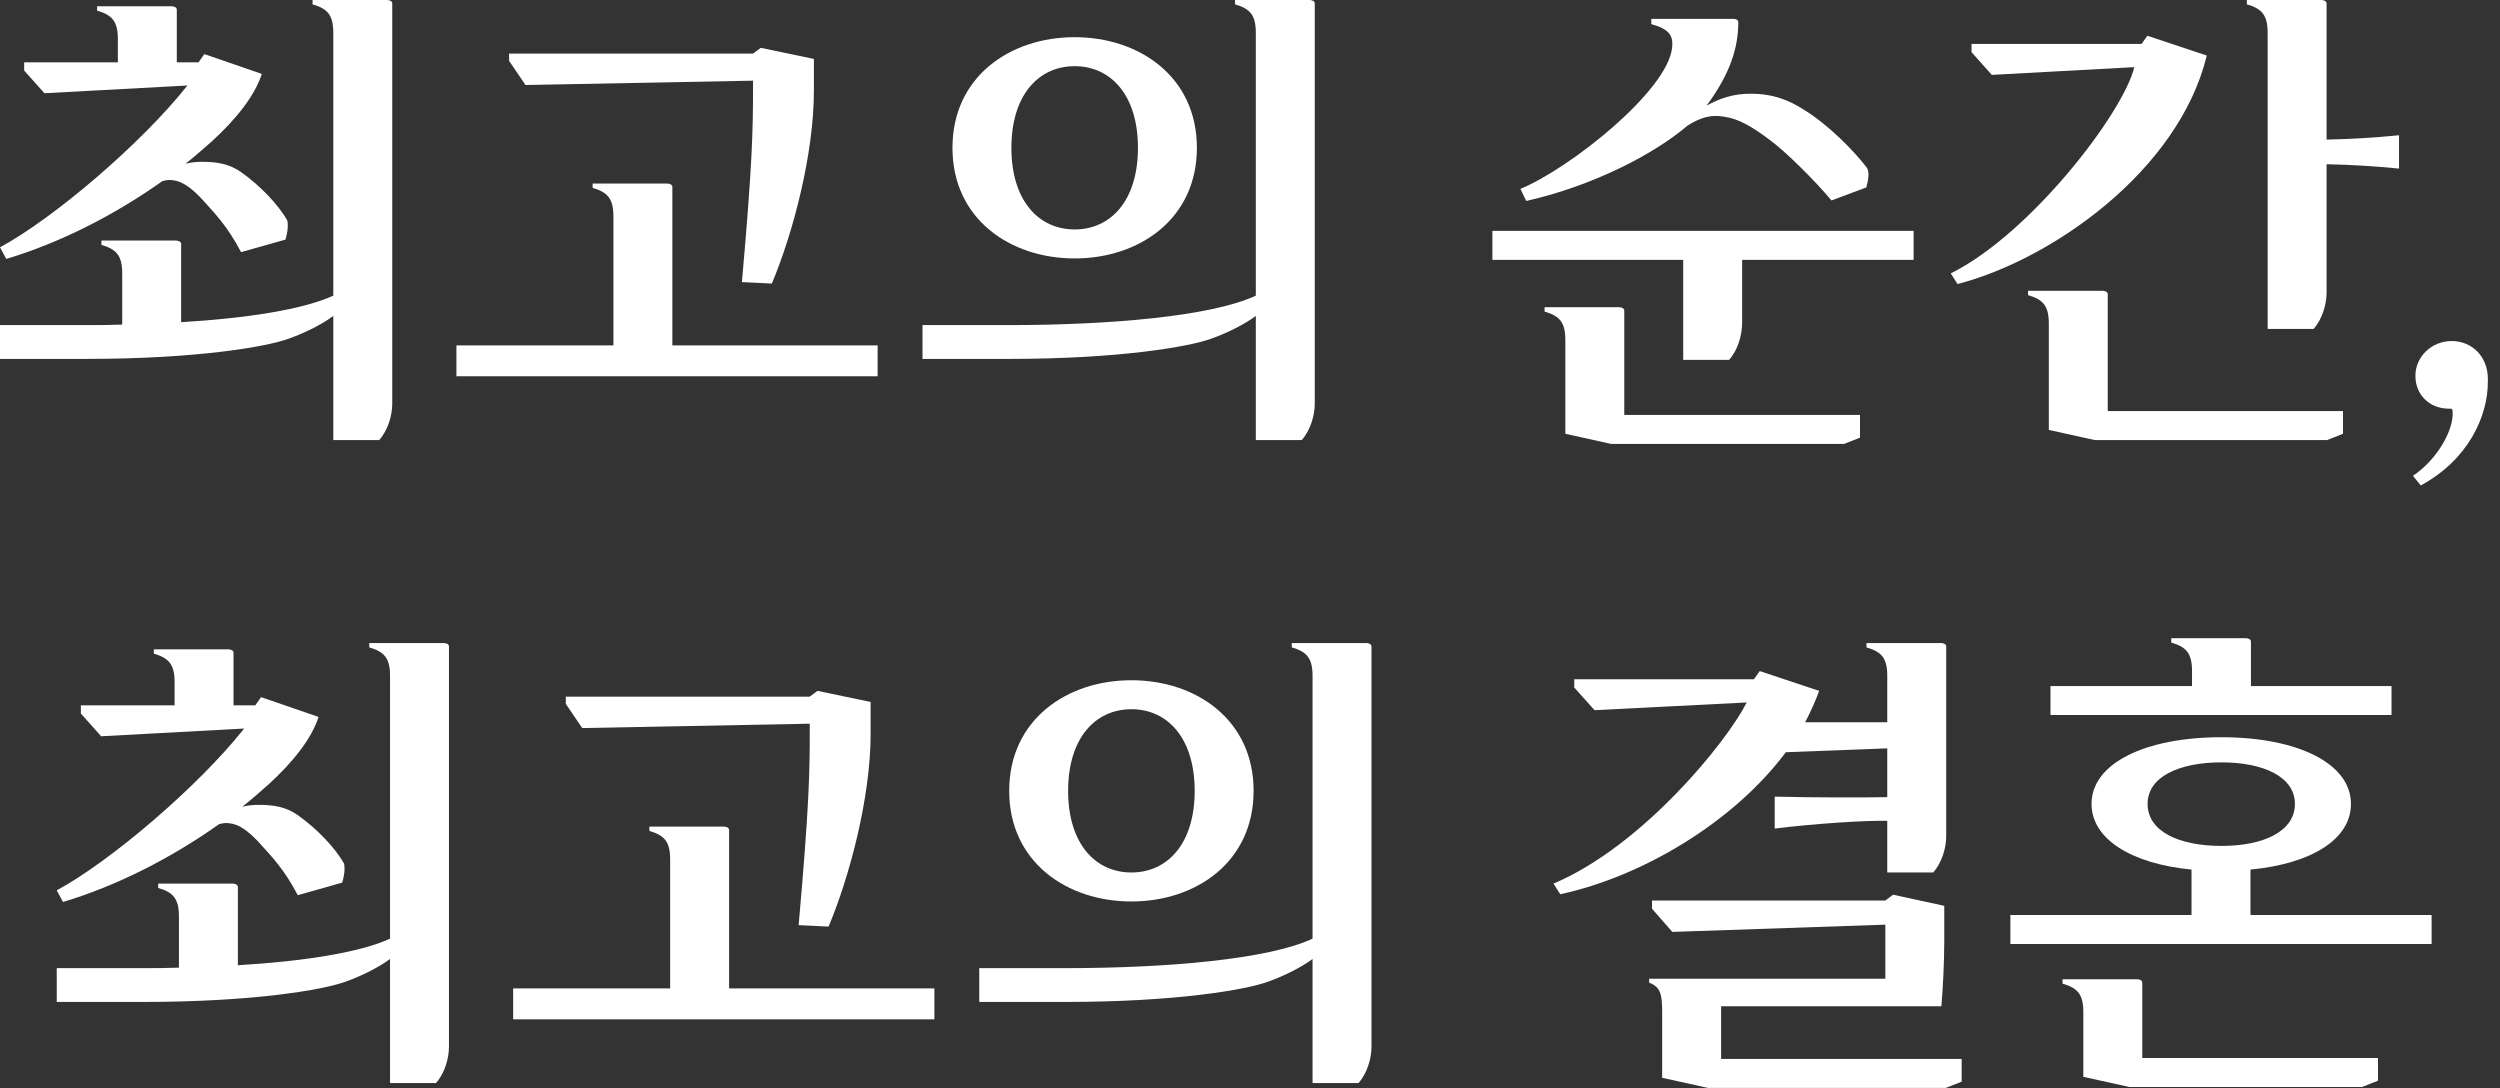
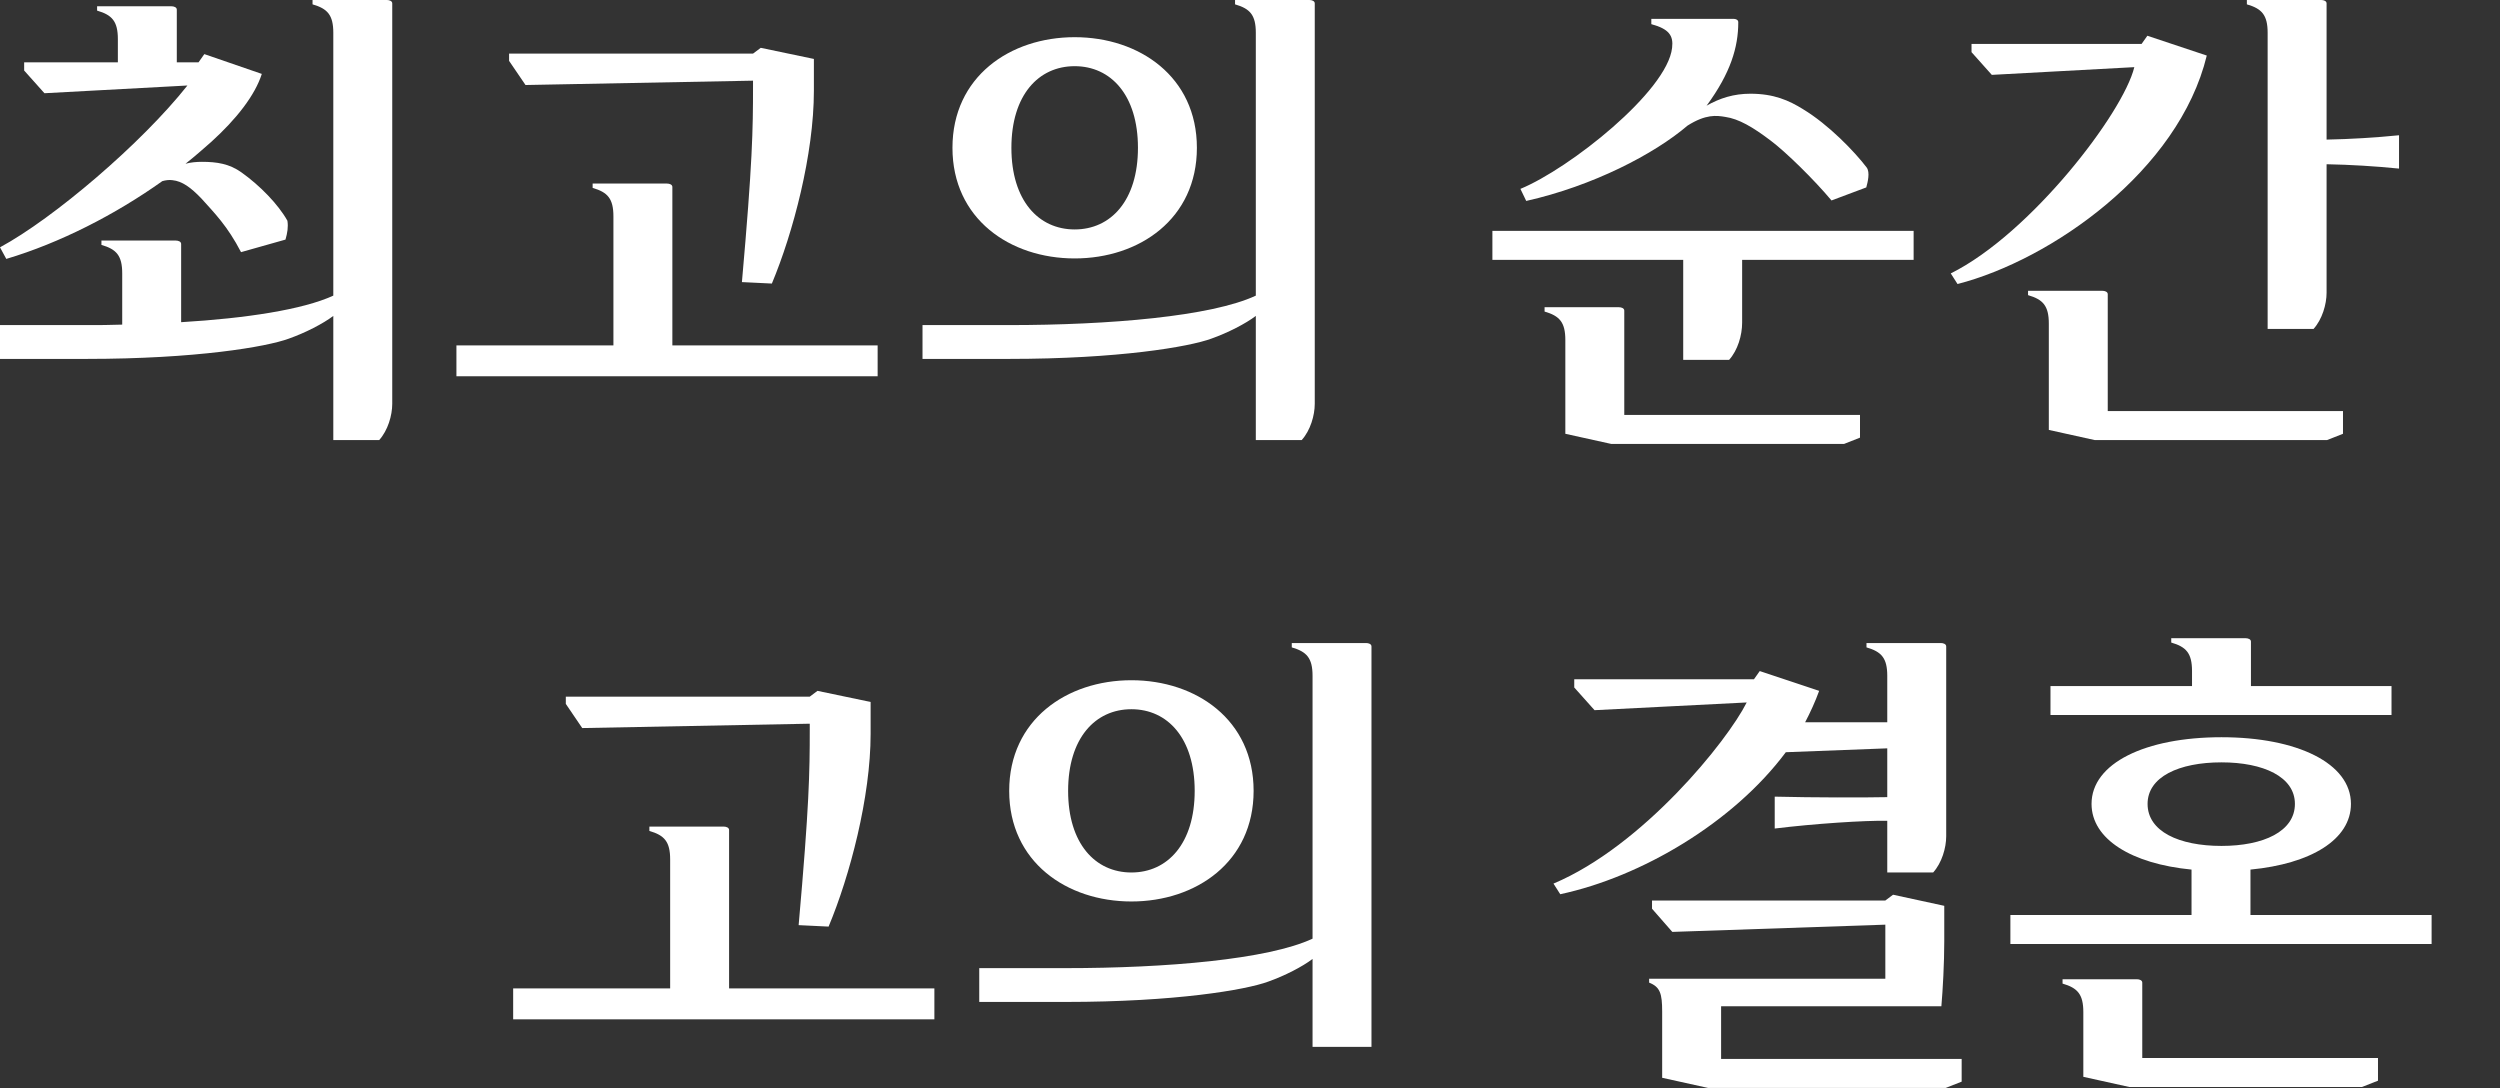
<svg xmlns="http://www.w3.org/2000/svg" fill="none" height="100%" overflow="visible" preserveAspectRatio="none" style="display: block;" viewBox="0 0 193 84" width="100%">
  <rect x="0" y="0" width="193" height="84" fill="#333333" stroke="none" />
  <g id="  ,   ">
    <path d="M18.608 19.466C17.564 17.453 16.558 16.446 15.551 15.327C14.73 14.469 14.059 13.984 13.313 13.91C13.052 13.873 12.791 13.91 12.53 13.984C8.913 16.558 4.624 18.758 0.485 19.988L0 19.093C4.139 16.856 10.927 11.076 14.469 6.601L3.431 7.197L1.865 5.445V4.811H9.099V3.021C9.099 1.641 8.652 1.156 7.496 0.82V0.485H13.239C13.425 0.485 13.649 0.559 13.649 0.746V4.811H15.327L15.774 4.177L20.212 5.706C19.69 7.346 18.273 9.174 16.297 10.964C15.662 11.523 15.028 12.082 14.32 12.642C14.73 12.53 15.178 12.493 15.588 12.493C16.744 12.493 17.713 12.642 18.646 13.313C20.063 14.32 21.48 15.774 22.189 17.042C22.263 17.527 22.189 17.975 22.039 18.497L18.608 19.466ZM0 27.708V25.097H6.675C7.607 25.097 8.502 25.097 9.435 25.06V21.107C9.435 19.727 8.987 19.242 7.831 18.907V18.571H13.574C13.761 18.571 13.984 18.646 13.984 18.832V24.873C18.982 24.575 23.382 23.904 25.731 22.823V2.536C25.731 1.156 25.284 0.671 24.128 0.336V0H29.871C30.057 0 30.281 0.075 30.281 0.261V31.176C30.281 32.071 29.945 33.227 29.274 33.973H25.731V24.389C24.948 24.985 23.568 25.694 22.3 26.142C20.585 26.775 15.14 27.708 6.675 27.708H0Z" fill="white" />
    <path d="M62.832 7.011C62.832 11.896 61.228 17.975 59.588 21.89L57.276 21.778C58.096 12.53 58.133 9.994 58.133 6.713V6.228L40.569 6.563L39.301 4.699V4.139H58.133L58.73 3.692L62.832 4.55V7.011ZM35.236 29.05V26.663H47.356V16.707C47.356 15.327 46.908 14.842 45.752 14.507V14.171H51.495C51.682 14.171 51.906 14.245 51.906 14.432V26.663H67.754V29.05H35.236Z" fill="white" />
    <path d="M73.53 11.411C73.53 5.929 77.968 2.871 82.965 2.871C87.962 2.871 92.4 5.929 92.4 11.411C92.4 16.893 87.962 19.951 82.965 19.951C77.968 19.951 73.53 16.893 73.53 11.411ZM71.218 27.708V25.097H77.893C85.65 25.097 93.519 24.426 96.949 22.823V2.536C96.949 1.156 96.502 0.671 95.346 0.336V0H101.089C101.275 0 101.499 0.075 101.499 0.261V31.176C101.499 32.071 101.163 33.227 100.492 33.973H96.949V24.389C96.166 24.985 94.786 25.694 93.519 26.142C91.803 26.775 86.359 27.708 77.893 27.708H71.218ZM78.08 11.411C78.08 15.476 80.168 17.713 82.965 17.713C85.762 17.713 87.85 15.476 87.85 11.411C87.85 7.346 85.762 5.109 82.965 5.109C80.168 5.109 78.08 7.346 78.08 11.411Z" fill="white" />
    <path d="M129.086 3.692C129.198 2.76 128.862 2.237 127.482 1.865V1.454H133.822C134.008 1.454 134.195 1.529 134.195 1.715C134.195 3.655 133.598 5.631 131.771 8.13L131.734 8.167C132.778 7.57 133.859 7.235 135.127 7.235C136.954 7.235 138.11 7.757 139.192 8.428C141.168 9.621 143.182 11.71 144.114 12.94C144.375 13.313 144.189 14.059 144.077 14.469L141.392 15.476C140.05 13.873 137.887 11.747 136.693 10.852C135.314 9.808 134.232 9.174 133.188 9.025C132.517 8.913 131.696 8.801 130.279 9.696C127.706 11.896 122.97 14.357 117.824 15.513L117.376 14.581C121.18 13.015 128.713 7.048 129.086 3.692ZM115.213 20.063V17.825H147.732V20.063H134.493V24.911C134.493 25.88 134.157 27.037 133.486 27.782H129.944V20.063H115.213ZM119.241 24.053V23.718H124.984C125.17 23.718 125.394 23.792 125.394 23.979V32.033H143.592V33.786L142.362 34.271H124.387L120.844 33.488V26.253C120.844 24.873 120.397 24.389 119.241 24.053Z" fill="white" />
    <path d="M150.599 21.107C156.752 18.049 163.912 8.726 164.769 5.184L153.768 5.78L152.202 4.027V3.394H165.329L165.776 2.76L170.363 4.289C168.2 13.201 158.355 20.063 151.121 21.927L150.599 21.107ZM156.565 22.785V22.45H162.308C162.495 22.45 162.718 22.524 162.718 22.711V31.735H180.879V33.488L179.649 33.973H161.712L158.169 33.19V24.985C158.169 23.606 157.721 23.121 156.565 22.785ZM173.458 0.336V0H179.201C179.388 0 179.612 0.075 179.612 0.261V10.777C181.476 10.74 183.341 10.628 185.205 10.442V13.015C183.341 12.828 181.476 12.716 179.612 12.679V22.599C179.612 23.494 179.276 24.65 178.605 25.396H175.062V2.536C175.062 1.156 174.614 0.671 173.458 0.336Z" fill="white" />
-     <path d="M186.282 36.732C188.221 35.427 189.452 33.115 189.34 31.773C189.34 31.623 189.303 31.549 189.191 31.549H189.042C187.587 31.549 186.469 30.505 186.469 29.013C186.469 27.521 187.737 26.328 189.266 26.328C190.869 26.328 192.062 27.558 192.062 29.237V29.498C192.062 32.071 190.608 35.464 186.879 37.478L186.282 36.732Z" fill="white" />
-     <path d="M22.988 69.109C21.944 67.095 20.937 66.088 19.93 64.969C19.11 64.112 18.439 63.627 17.693 63.553C17.432 63.515 17.171 63.553 16.91 63.627C13.292 66.2 9.004 68.4 4.864 69.631L4.38 68.736C8.519 66.499 15.306 60.718 18.849 56.243L7.81 56.84L6.244 55.087V54.453H13.479V52.663C13.479 51.283 13.031 50.799 11.875 50.463V50.127H17.618C17.805 50.127 18.028 50.202 18.028 50.389V54.453H19.706L20.154 53.819L24.592 55.348C24.07 56.989 22.652 58.816 20.676 60.606C20.042 61.166 19.408 61.725 18.7 62.285C19.11 62.173 19.557 62.135 19.967 62.135C21.123 62.135 22.093 62.285 23.025 62.956C24.442 63.963 25.86 65.417 26.568 66.685C26.643 67.17 26.568 67.617 26.419 68.139L22.988 69.109ZM4.38 77.35V74.74H11.055C11.987 74.74 12.882 74.74 13.814 74.703V70.75C13.814 69.37 13.367 68.885 12.211 68.549V68.214H17.954C18.14 68.214 18.364 68.288 18.364 68.475V74.516C23.361 74.218 27.761 73.547 30.111 72.465V52.178C30.111 50.799 29.663 50.314 28.507 49.978V49.643H34.25C34.437 49.643 34.66 49.717 34.66 49.904V80.819C34.66 81.713 34.325 82.87 33.654 83.615H30.111V74.031C29.328 74.628 27.948 75.337 26.68 75.784C24.965 76.418 19.52 77.35 11.055 77.35H4.38Z" fill="white" />
    <path d="M67.212 56.654C67.212 61.539 65.608 67.617 63.967 71.533L61.655 71.421C62.475 62.173 62.513 59.637 62.513 56.355V55.87L44.948 56.206L43.681 54.341V53.782H62.513L63.109 53.334L67.212 54.192V56.654ZM39.616 78.693V76.306H51.736V66.349C51.736 64.969 51.288 64.485 50.132 64.149V63.813H55.875C56.061 63.813 56.285 63.888 56.285 64.075V76.306H72.134V78.693H39.616Z" fill="white" />
-     <path d="M77.91 61.054C77.91 55.572 82.347 52.514 87.344 52.514C92.342 52.514 96.779 55.572 96.779 61.054C96.779 66.536 92.342 69.594 87.344 69.594C82.347 69.594 77.91 66.536 77.91 61.054ZM75.598 77.35V74.74H82.273C90.029 74.74 97.898 74.069 101.329 72.465V52.178C101.329 50.799 100.881 50.314 99.725 49.978V49.643H105.468C105.655 49.643 105.878 49.717 105.878 49.904V80.819C105.878 81.713 105.543 82.87 104.872 83.615H101.329V74.031C100.546 74.628 99.166 75.337 97.898 75.784C96.183 76.418 90.738 77.35 82.273 77.35H75.598ZM82.459 61.054C82.459 65.119 84.548 67.356 87.344 67.356C90.141 67.356 92.23 65.119 92.23 61.054C92.23 56.989 90.141 54.752 87.344 54.752C84.548 54.752 82.459 56.989 82.459 61.054Z" fill="white" />
+     <path d="M77.91 61.054C77.91 55.572 82.347 52.514 87.344 52.514C92.342 52.514 96.779 55.572 96.779 61.054C96.779 66.536 92.342 69.594 87.344 69.594C82.347 69.594 77.91 66.536 77.91 61.054ZM75.598 77.35V74.74H82.273C90.029 74.74 97.898 74.069 101.329 72.465V52.178C101.329 50.799 100.881 50.314 99.725 49.978V49.643H105.468C105.655 49.643 105.878 49.717 105.878 49.904V80.819H101.329V74.031C100.546 74.628 99.166 75.337 97.898 75.784C96.183 76.418 90.738 77.35 82.273 77.35H75.598ZM82.459 61.054C82.459 65.119 84.548 67.356 87.344 67.356C90.141 67.356 92.23 65.119 92.23 61.054C92.23 56.989 90.141 54.752 87.344 54.752C84.548 54.752 82.459 56.989 82.459 61.054Z" fill="white" />
    <path d="M119.928 68.214C126.827 65.305 133.353 57.213 134.845 54.23L123.098 54.826L121.532 53.074V52.44H135.405L135.852 51.806L140.439 53.334C140.141 54.155 139.768 54.975 139.357 55.758H145.697V52.178C145.697 50.799 145.25 50.314 144.093 49.978V49.643H149.836C150.023 49.643 150.247 49.717 150.247 49.904V64.559C150.247 65.454 149.911 66.61 149.24 67.356H145.697V63.366C143.982 63.329 140.029 63.59 137.008 63.963V61.501C140.029 61.576 143.982 61.576 145.697 61.539V57.772L137.866 58.071C133.801 63.515 126.716 67.692 120.451 69.034L119.928 68.214ZM127.312 75.859V75.56H145.548V71.384L129.102 71.943L127.536 70.153V69.519H145.548L146.145 69.072L150.097 69.929V72.689C150.097 74.367 149.986 76.381 149.874 77.686H132.869V81.751H151.44V83.504L150.209 83.988H131.862L128.319 83.205V78.096C128.319 76.716 128.17 76.194 127.312 75.859Z" fill="white" />
    <path d="M184.625 52.962V55.199H158.297V52.962H169.224V51.806C169.224 50.426 168.776 49.941 167.62 49.605V49.27H173.363C173.549 49.27 173.773 49.344 173.773 49.531V52.962H184.625ZM155.202 72.875V70.638H169.186V67.132C164.562 66.685 161.467 64.783 161.467 62.061C161.467 58.928 165.606 56.914 171.498 56.914C177.353 56.914 181.493 58.928 181.493 62.061C181.493 64.82 178.397 66.685 173.736 67.132V70.638H187.72V72.875H155.202ZM159.229 75.933V75.598H164.972C165.159 75.598 165.383 75.672 165.383 75.859V81.676H183.581V83.429L182.35 83.914H164.376L160.833 83.131V78.133C160.833 76.754 160.385 76.269 159.229 75.933ZM165.793 62.061C165.793 64.186 168.217 65.305 171.498 65.305C174.743 65.305 177.167 64.186 177.167 62.061C177.167 59.972 174.743 58.854 171.498 58.854C168.217 58.854 165.793 59.972 165.793 62.061Z" fill="white" />
  </g>
</svg>